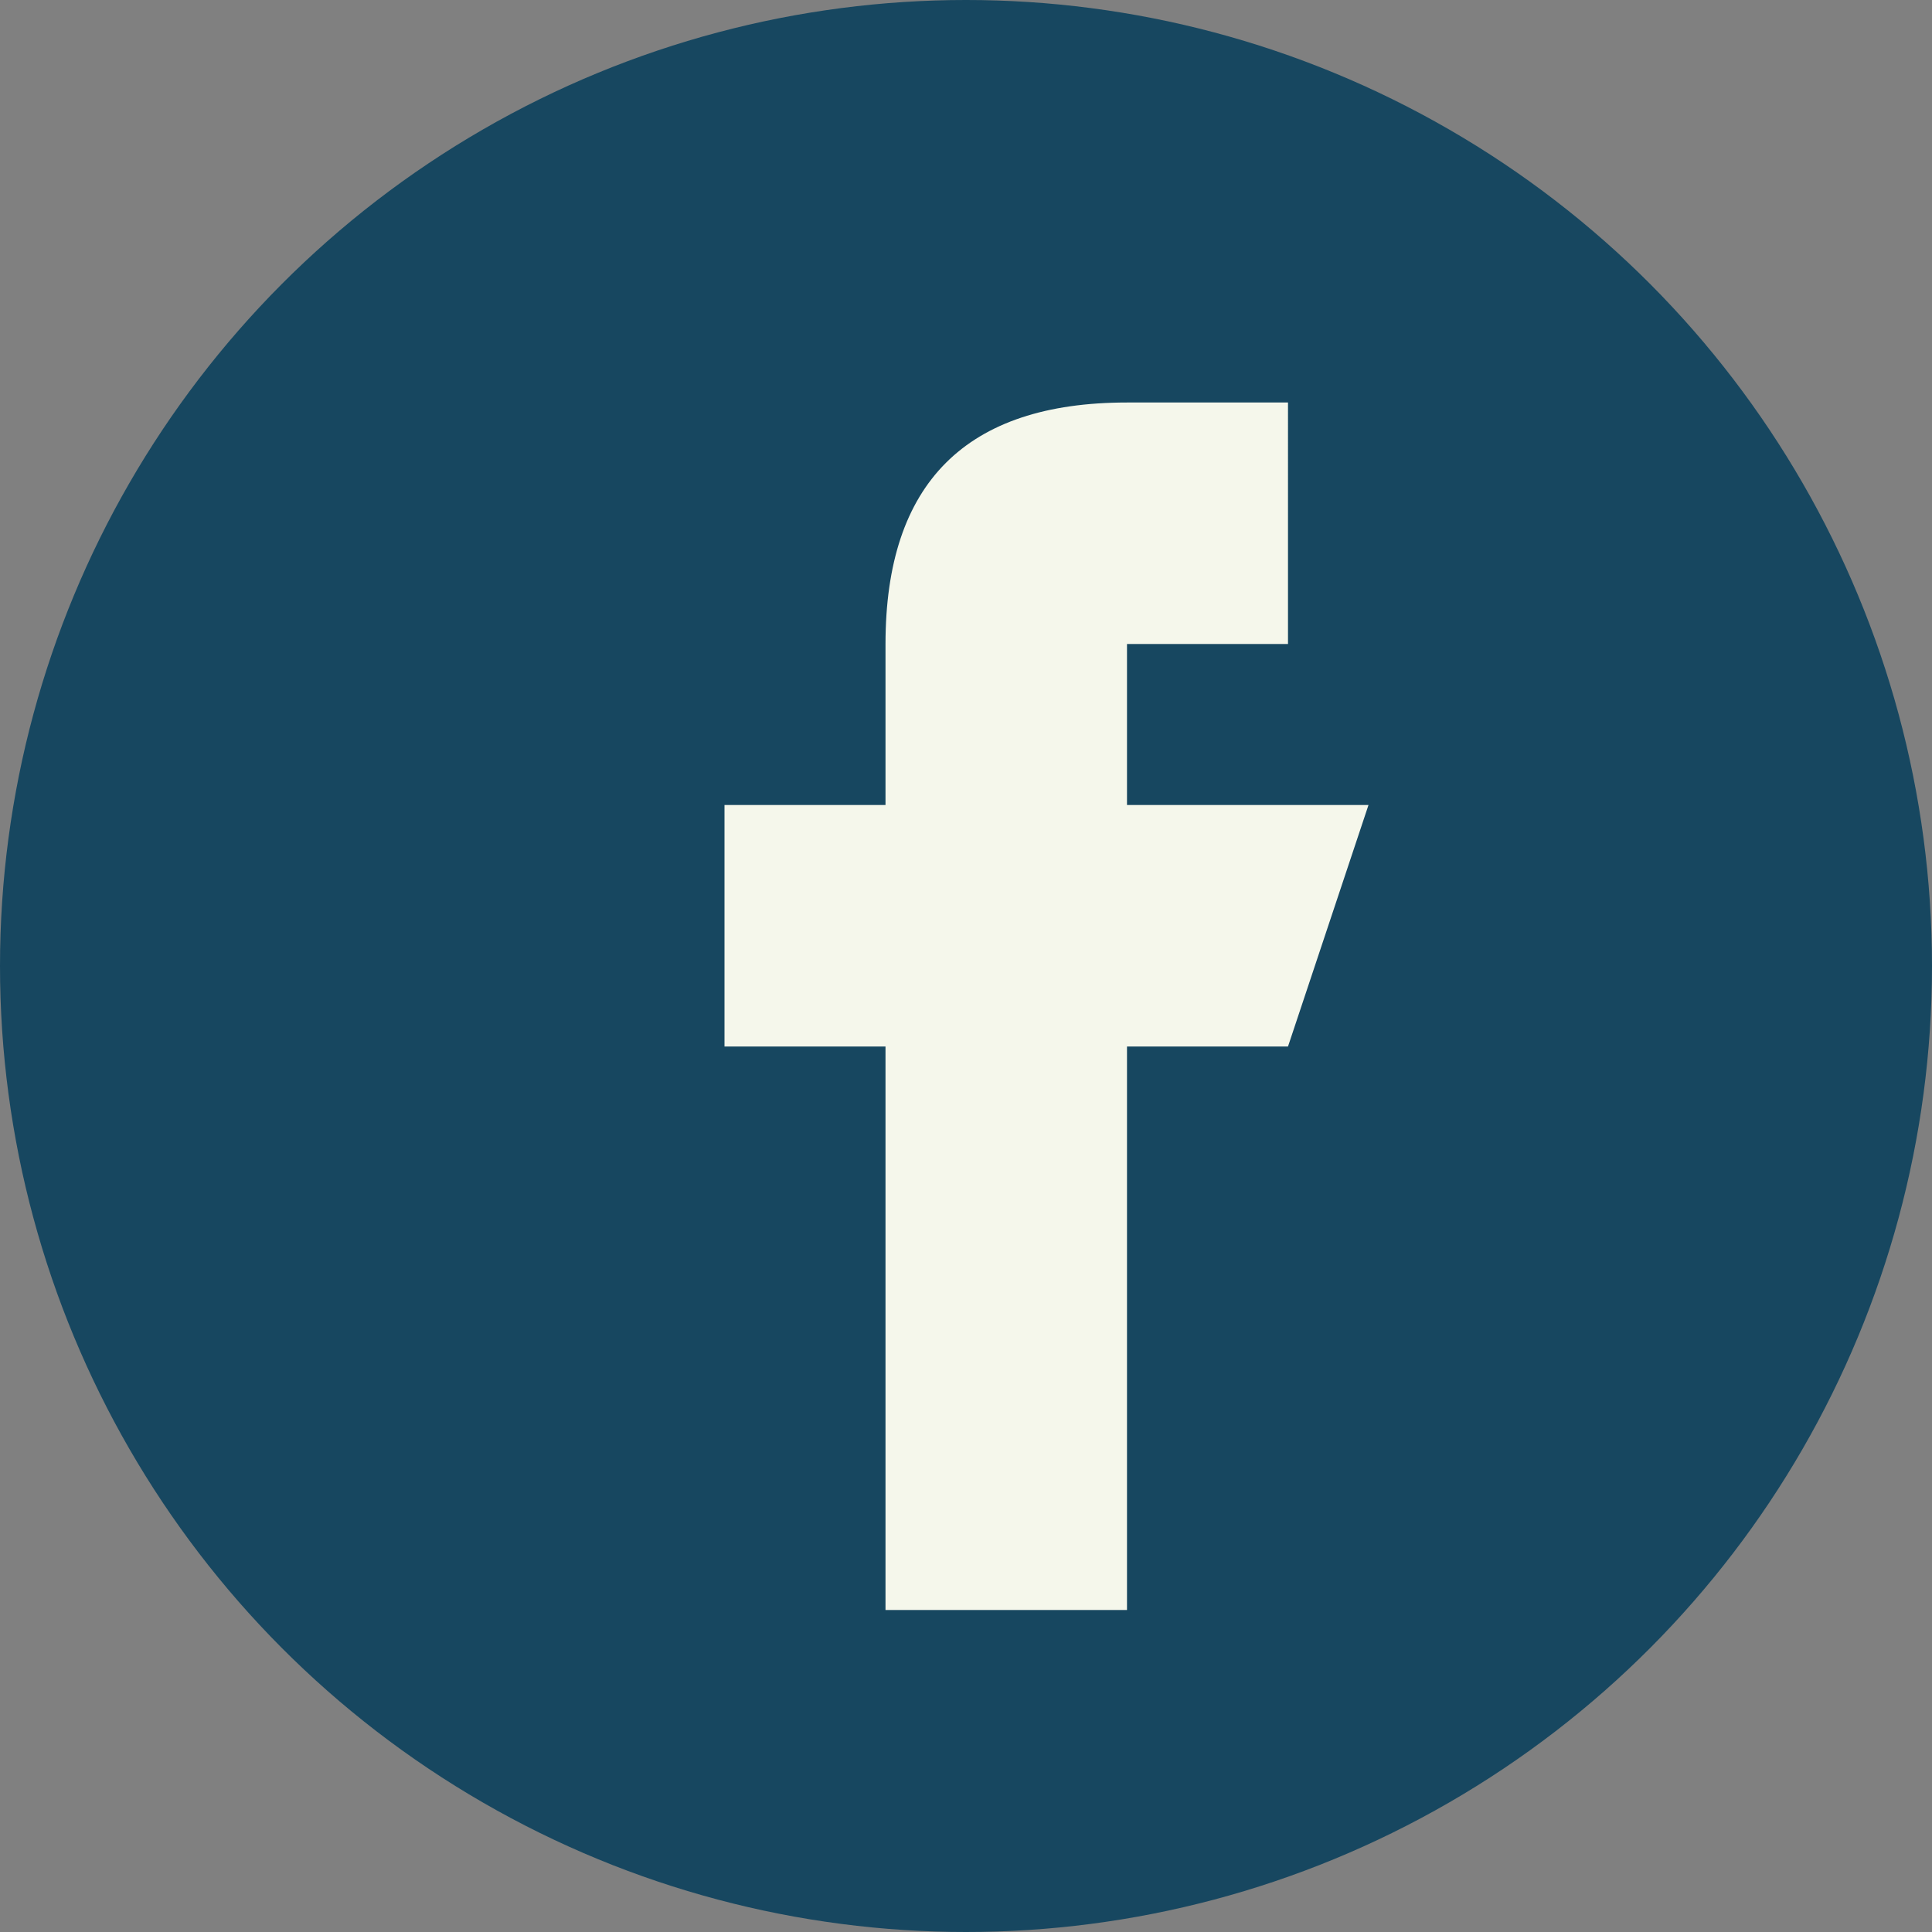
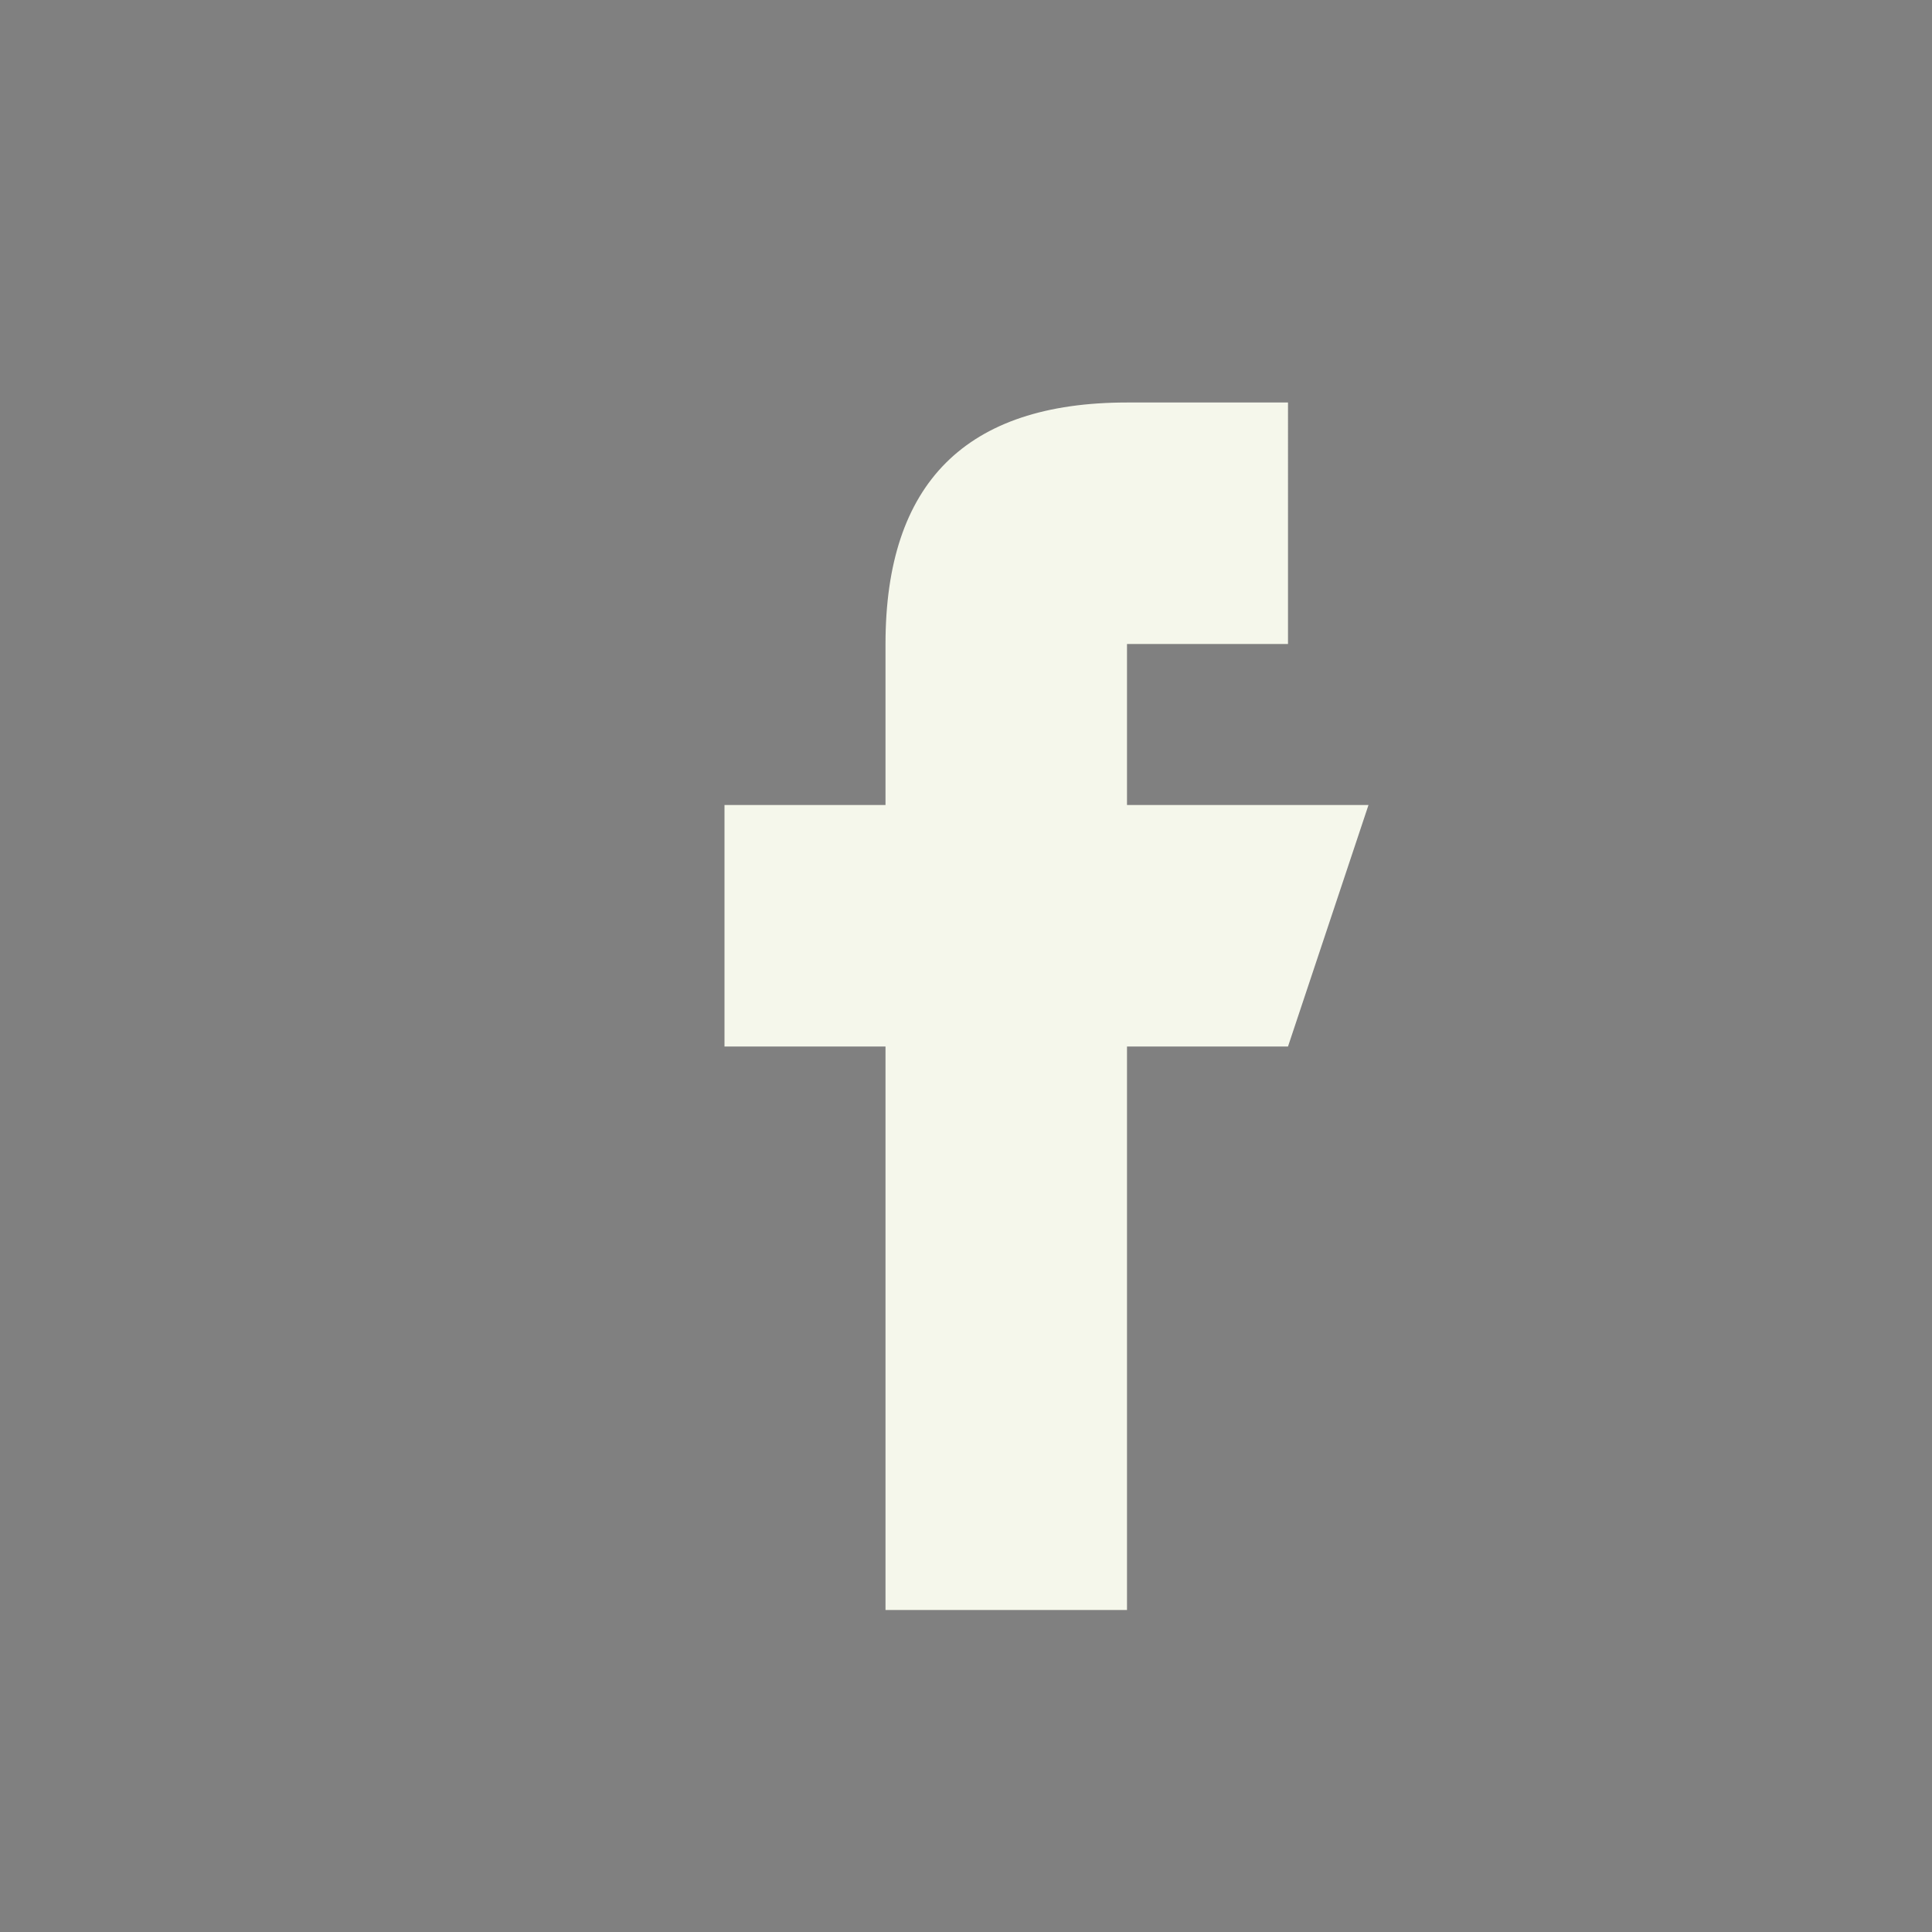
<svg xmlns="http://www.w3.org/2000/svg" width="24" height="24" viewBox="0 0 24 24">
  <rect x="0" y="0" width="24" height="24" fill="#808080" stroke="none" />
-   <circle cx="12" cy="12" r="12" fill="#174760" />
  <path d="M14 8h2V5h-2c-2 0-3 1-3 3v2H9v3h2v7h3v-7h2l1-3h-3V8z" fill="#F5F7EB" />
</svg>